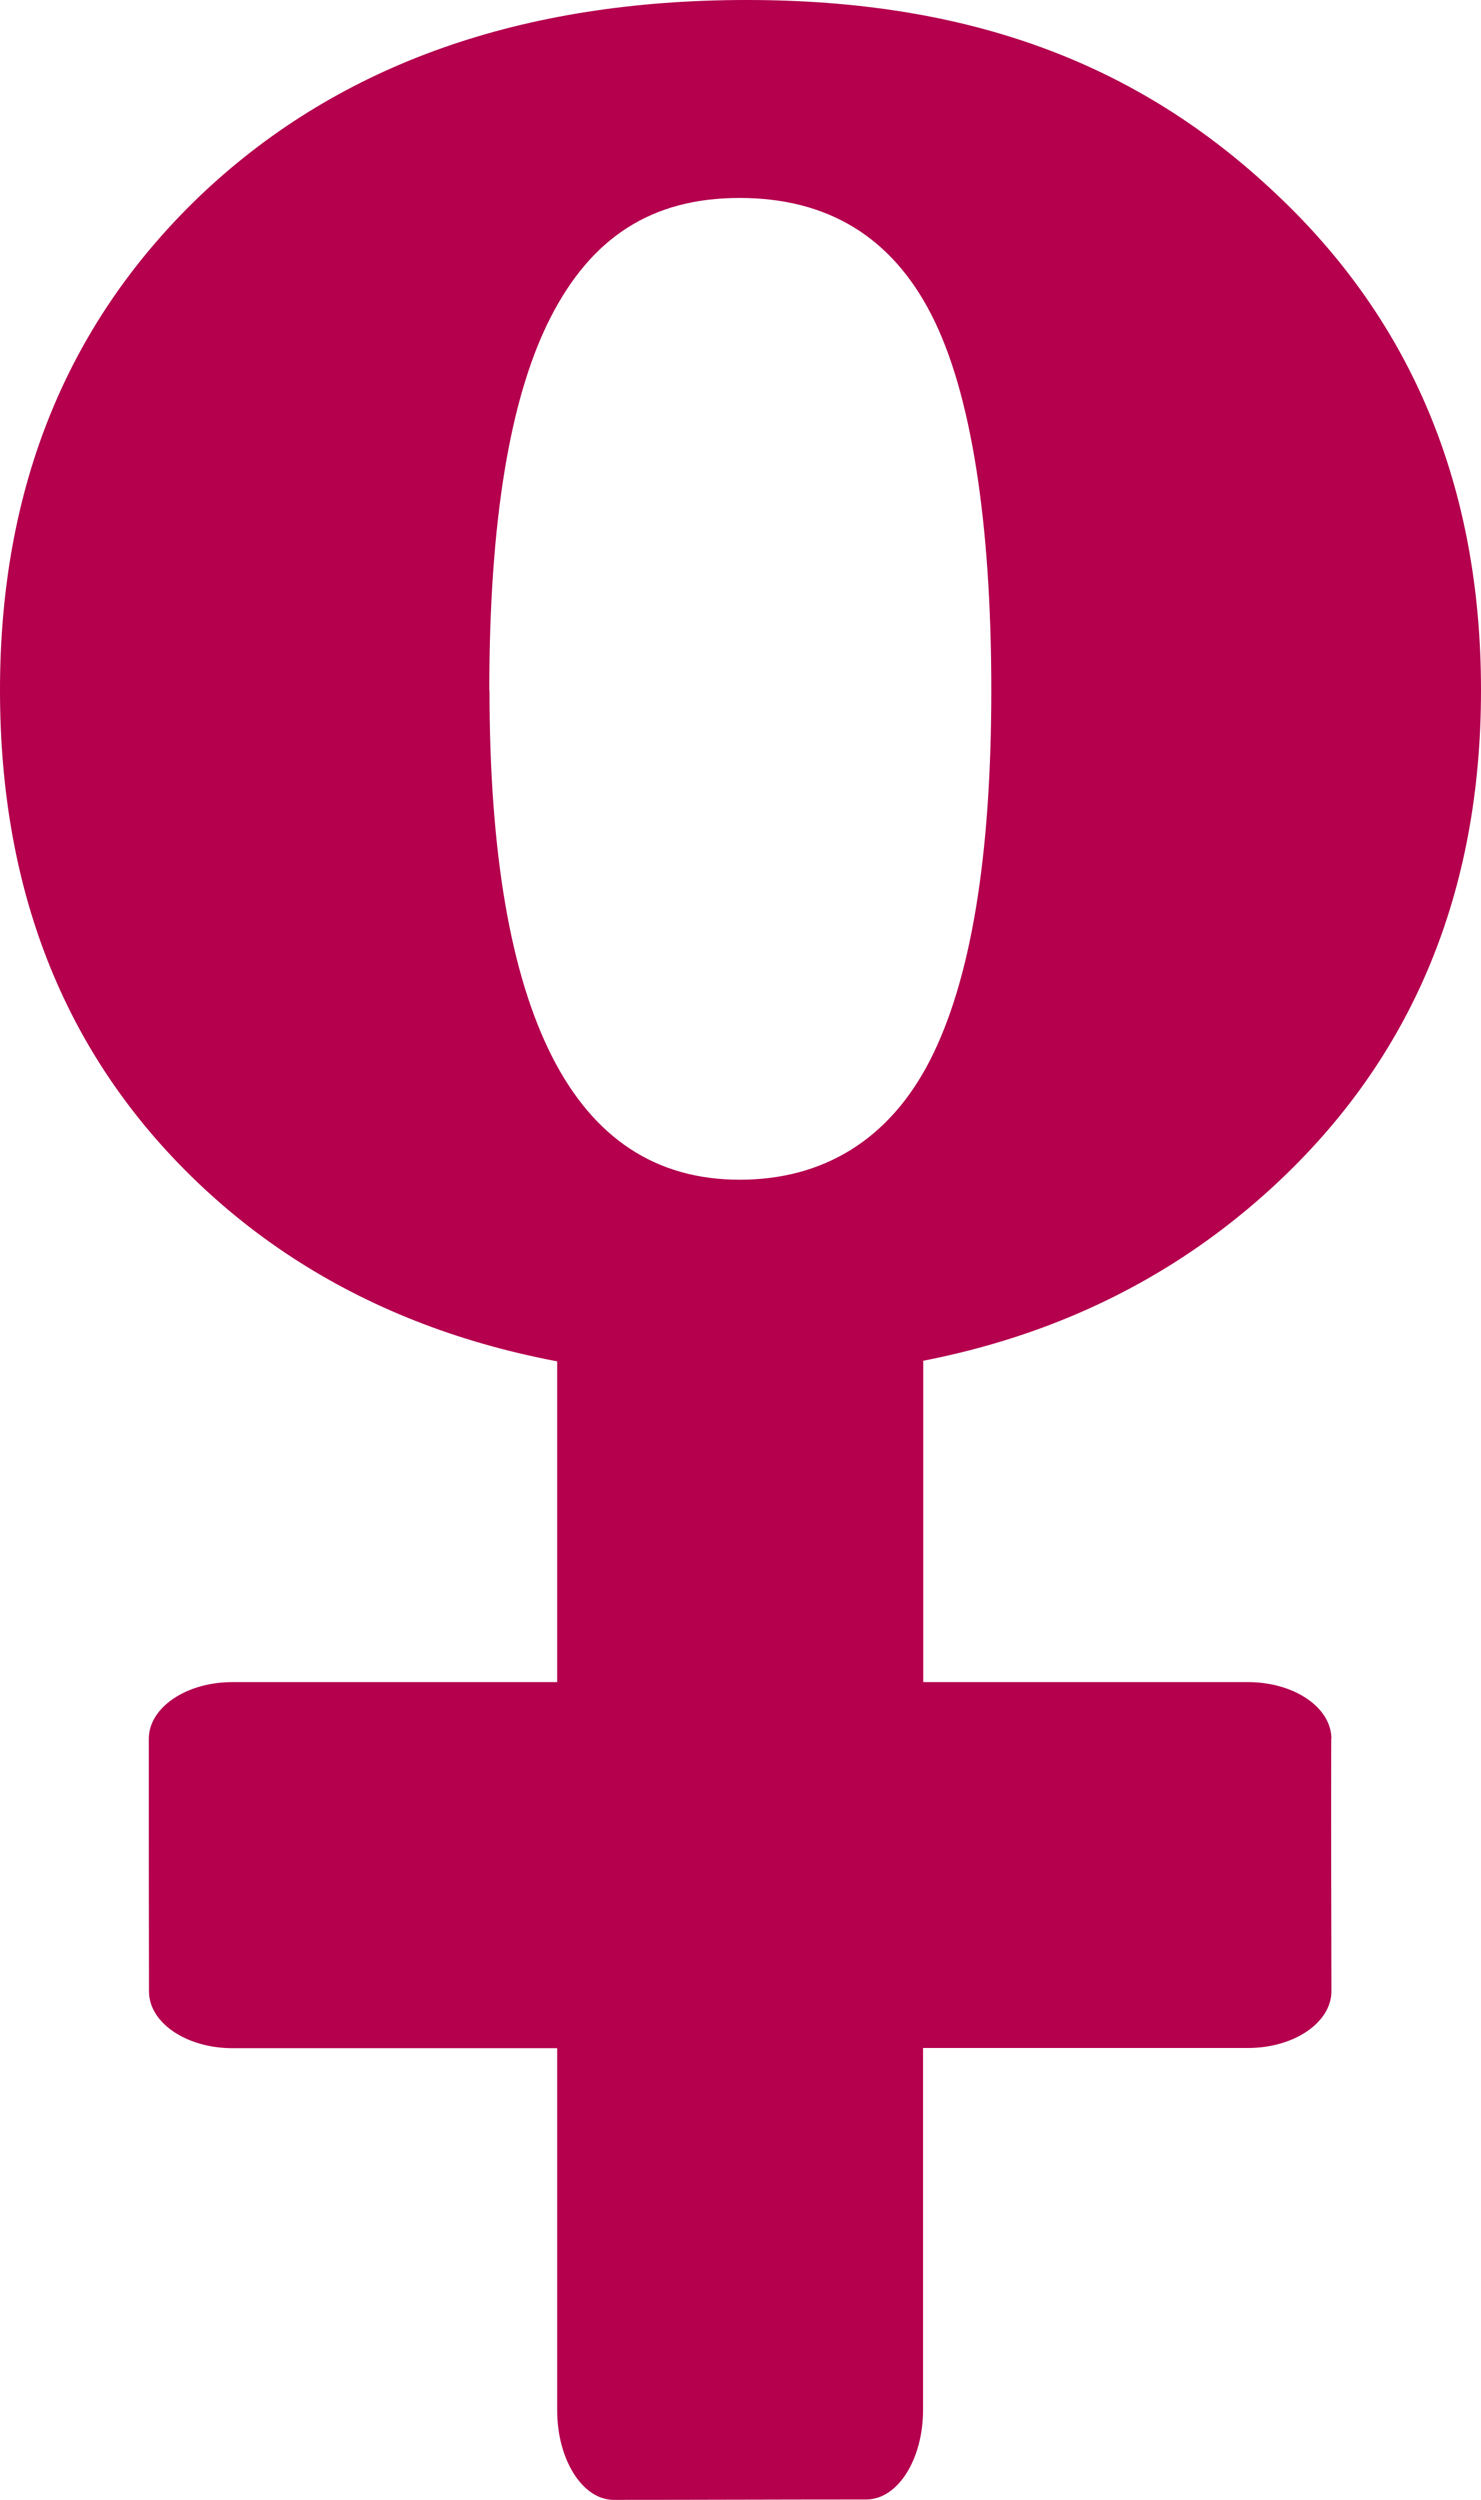
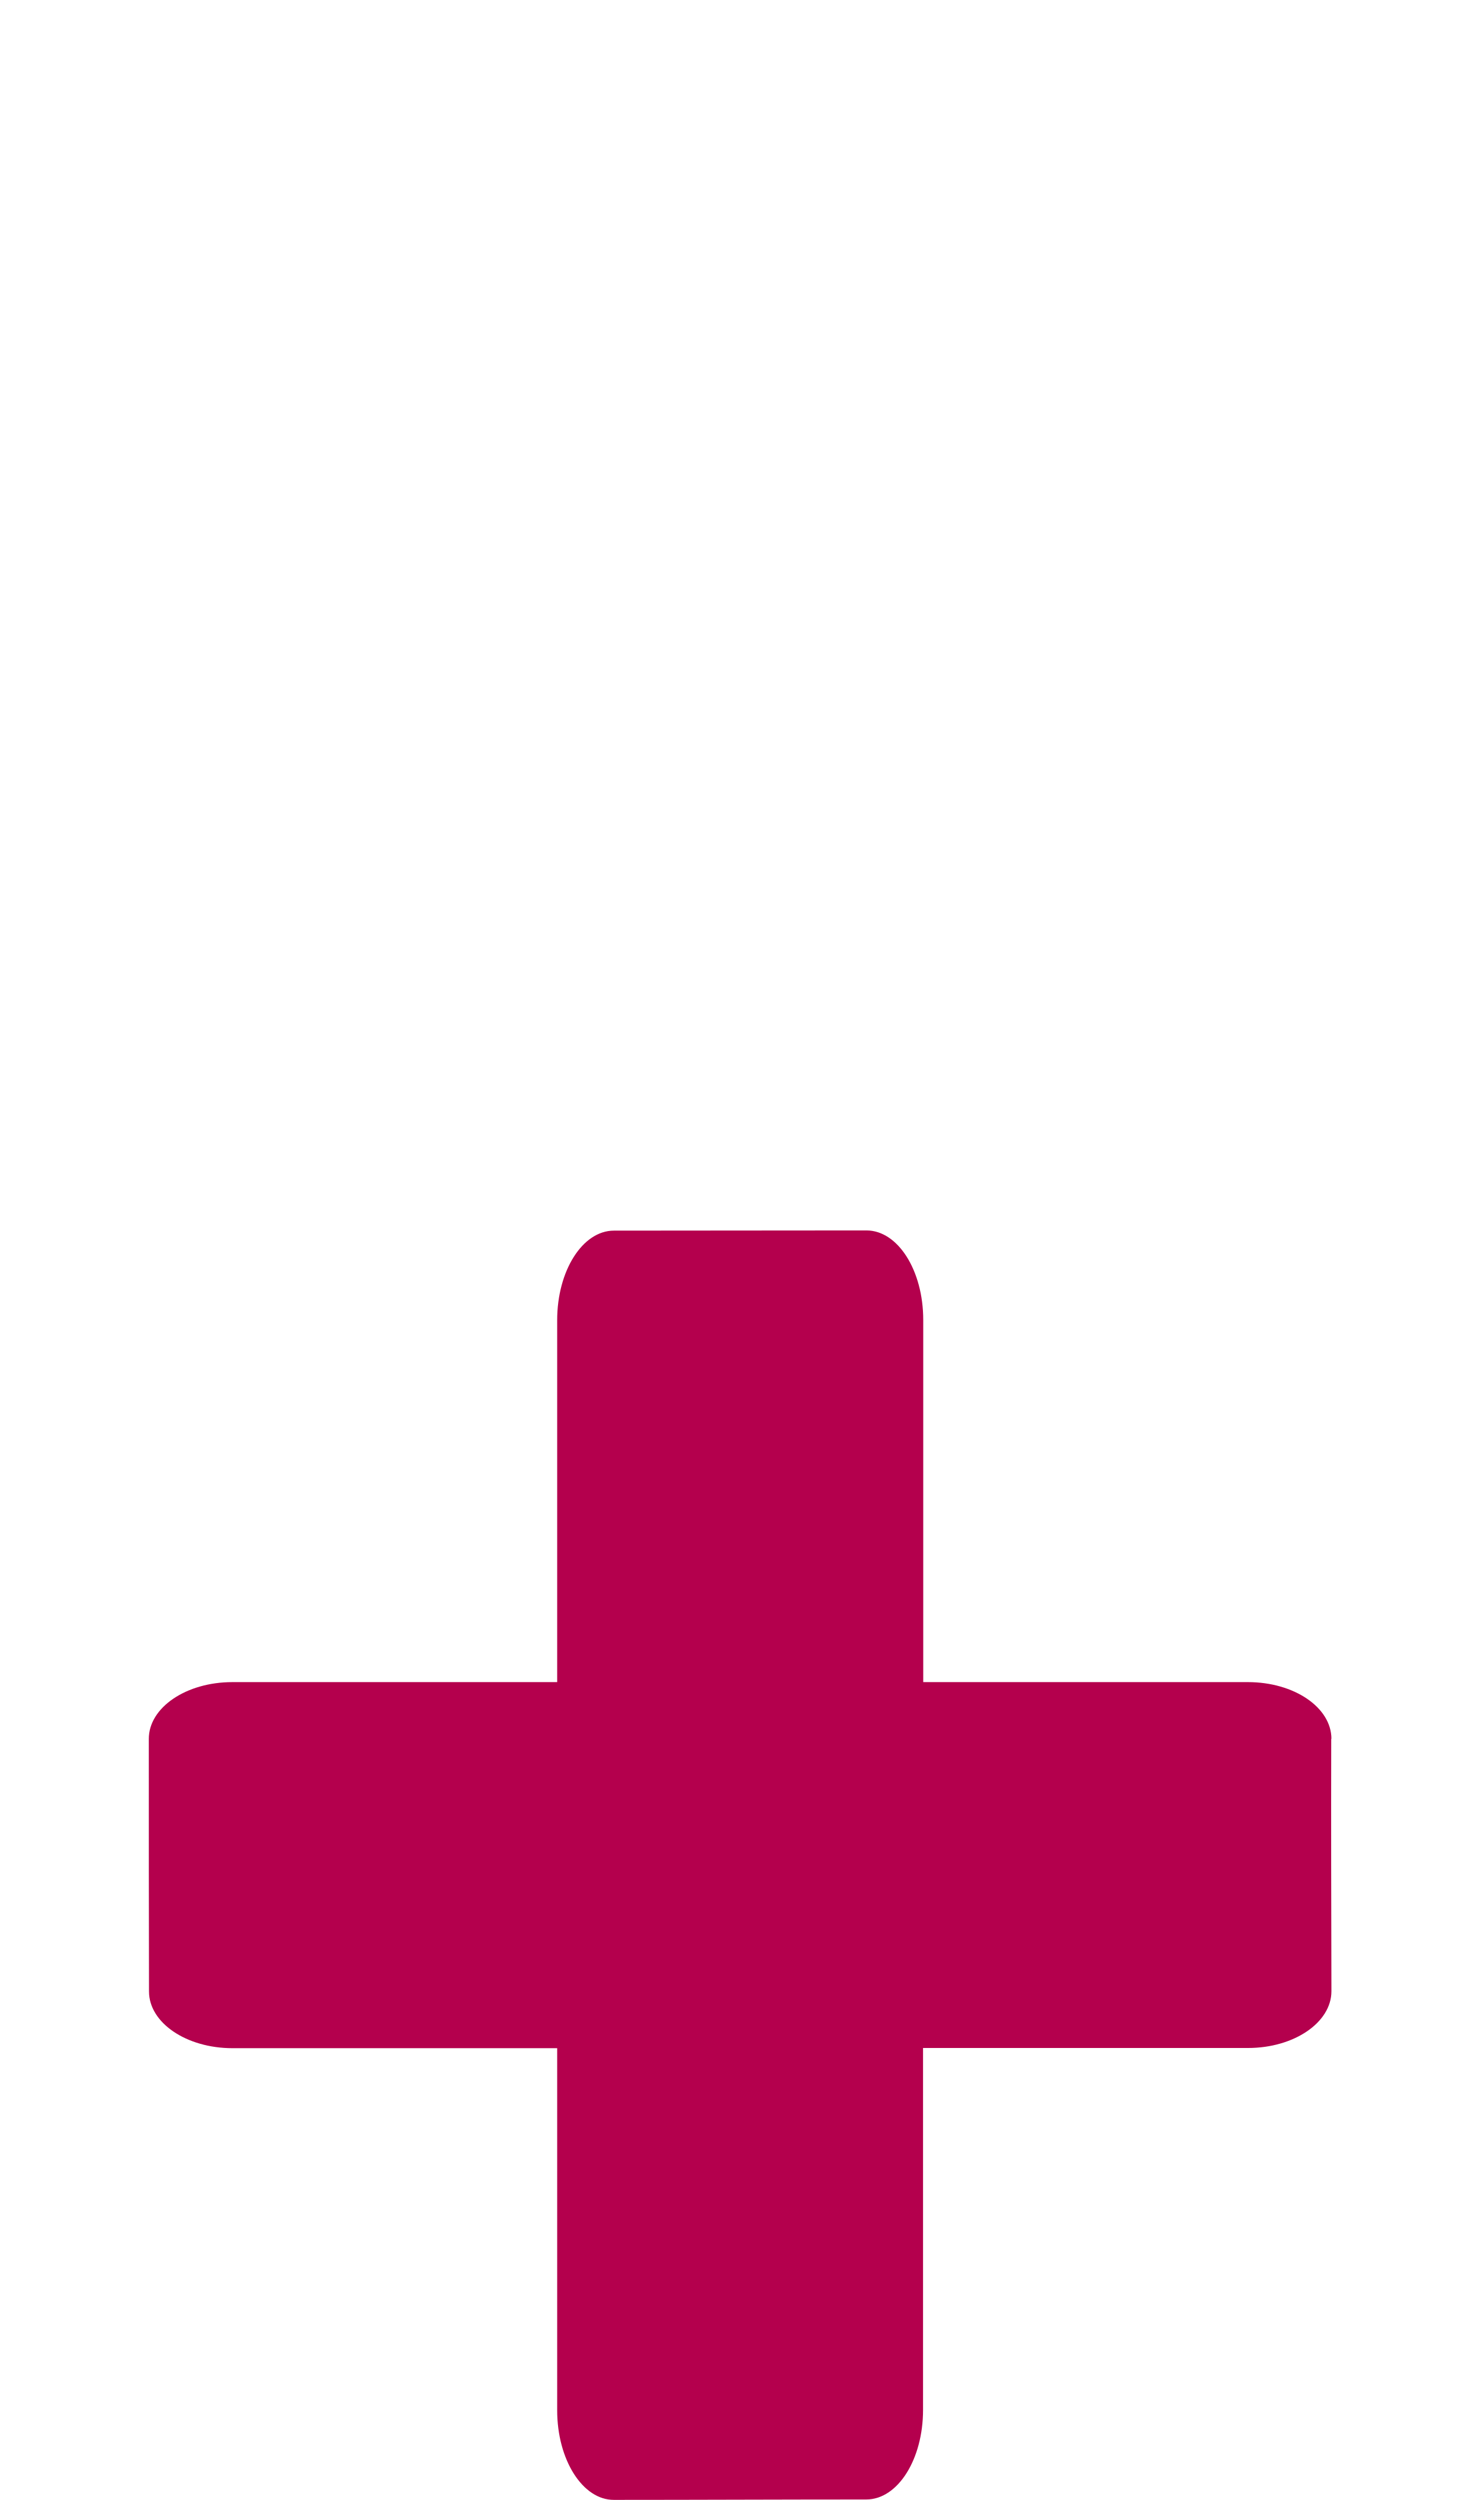
<svg xmlns="http://www.w3.org/2000/svg" data-bbox="0 0 75.94 128.18" viewBox="0 0 75.94 128.18" data-type="color">
  <g>
    <path fill="#b4004d" d="M68.27 89.16c0-1.61-1.91-2.91-4.28-2.91H47.34V67.68c0-2.54-1.3-4.59-2.91-4.59-4.03 0-9.57.01-12.95.01-1.61 0-2.91 2.06-2.91 4.59v18.56H11.91c-2.36 0-4.28 1.3-4.28 2.91 0 4.03 0 9.57.01 12.95 0 1.61 1.92 2.91 4.28 2.91h16.65v18.57c0 2.54 1.31 4.6 2.91 4.59 4.24 0 8.57-.02 12.94-.02 1.61 0 2.91-2.05 2.91-4.59v-18.56h16.66c2.37 0 4.28-1.31 4.28-2.91-.01-4.24-.02-8.57-.01-12.94z" data-color="1" />
-     <path fill="#b4004d" d="M0 35.39C0 24.91 3.5 16.38 10.51 9.8c7-6.53 16.26-9.8 27.78-9.8s20.14 3.31 27.14 9.94c7 6.58 10.51 15.06 10.51 25.45s-3.53 18.85-10.58 25.38c-7.1 6.58-16.24 9.87-27.43 9.87s-20.54-3.24-27.5-9.73S0 45.92 0 35.39m25.1 0c0 8.32 1.07 14.58 3.21 18.79s5.35 6.31 9.62 6.31 7.67-2.04 9.76-6.13 3.14-10.41 3.14-18.97-1.02-15.25-3.07-19.25c-2.04-3.99-5.32-5.99-9.84-5.99s-7.6 2.04-9.69 6.13-3.14 10.46-3.14 19.11z" data-color="1" />
  </g>
</svg>